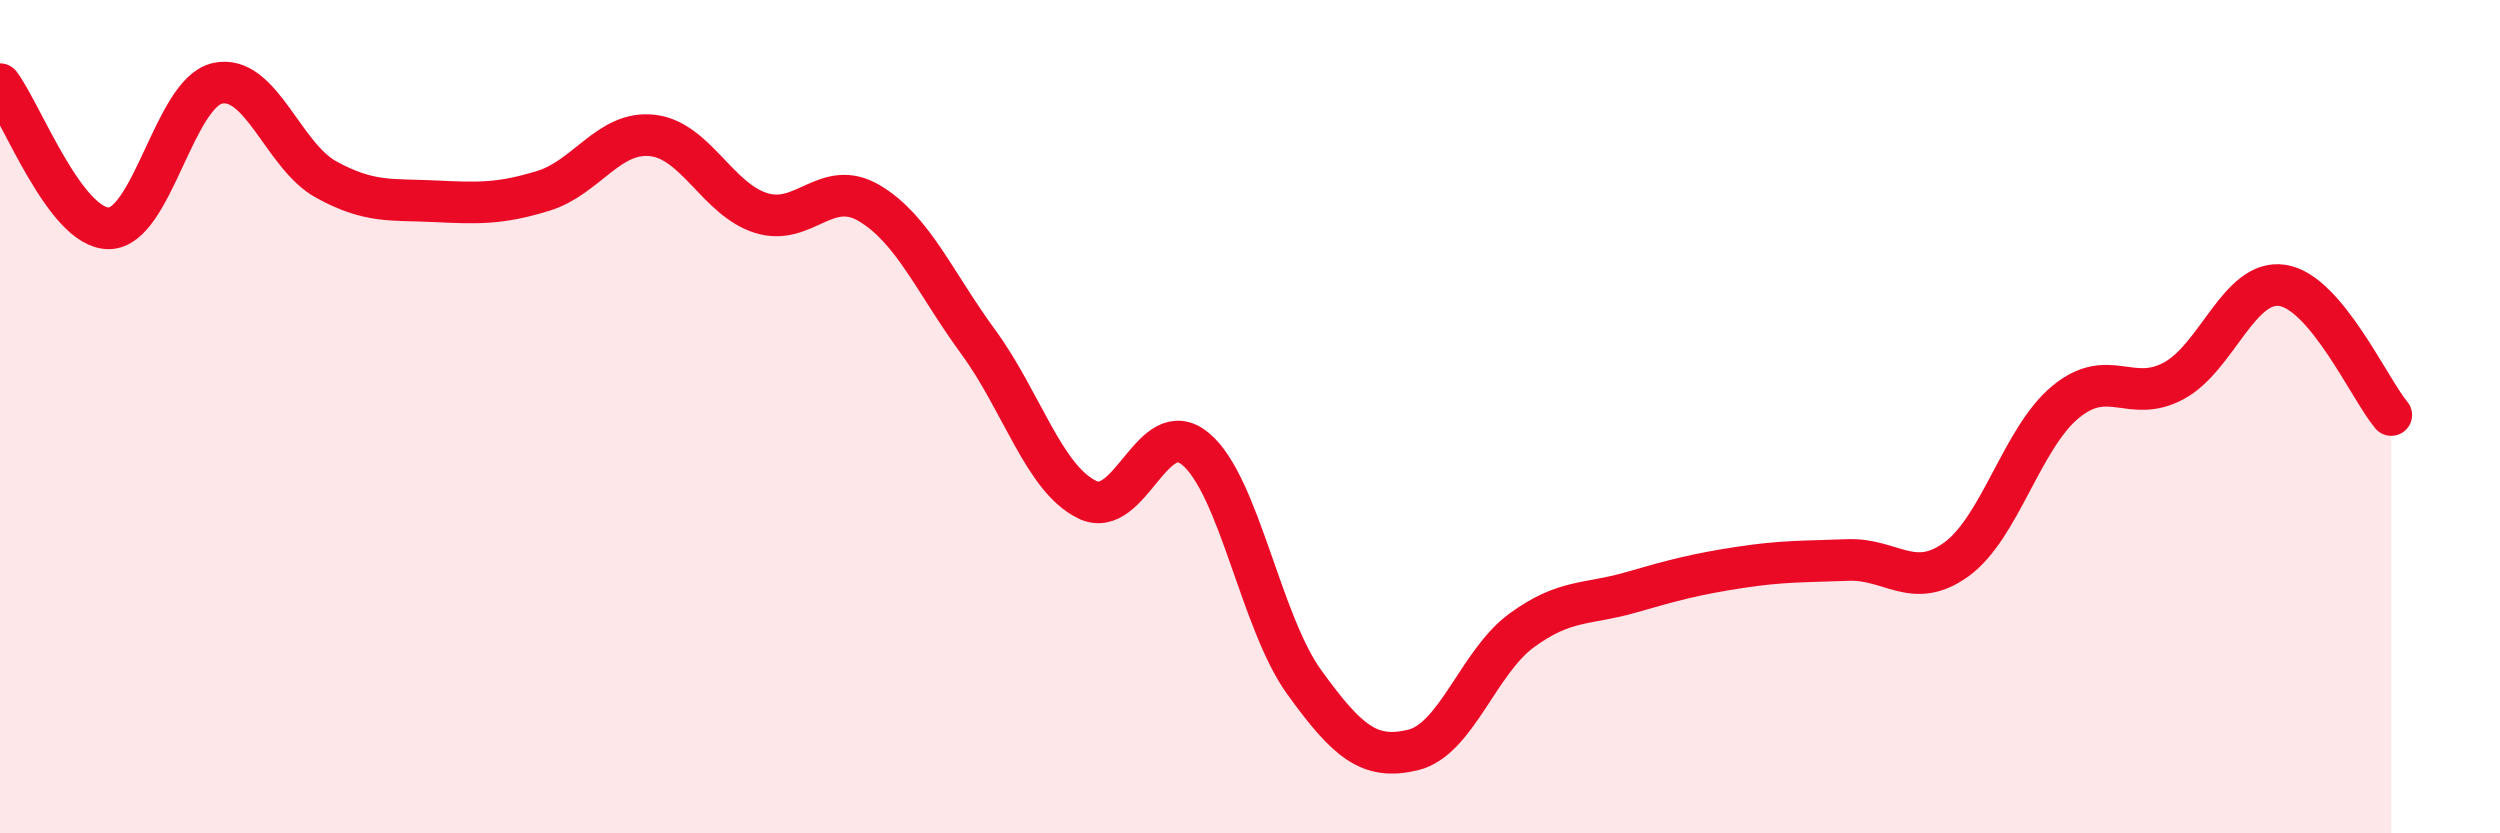
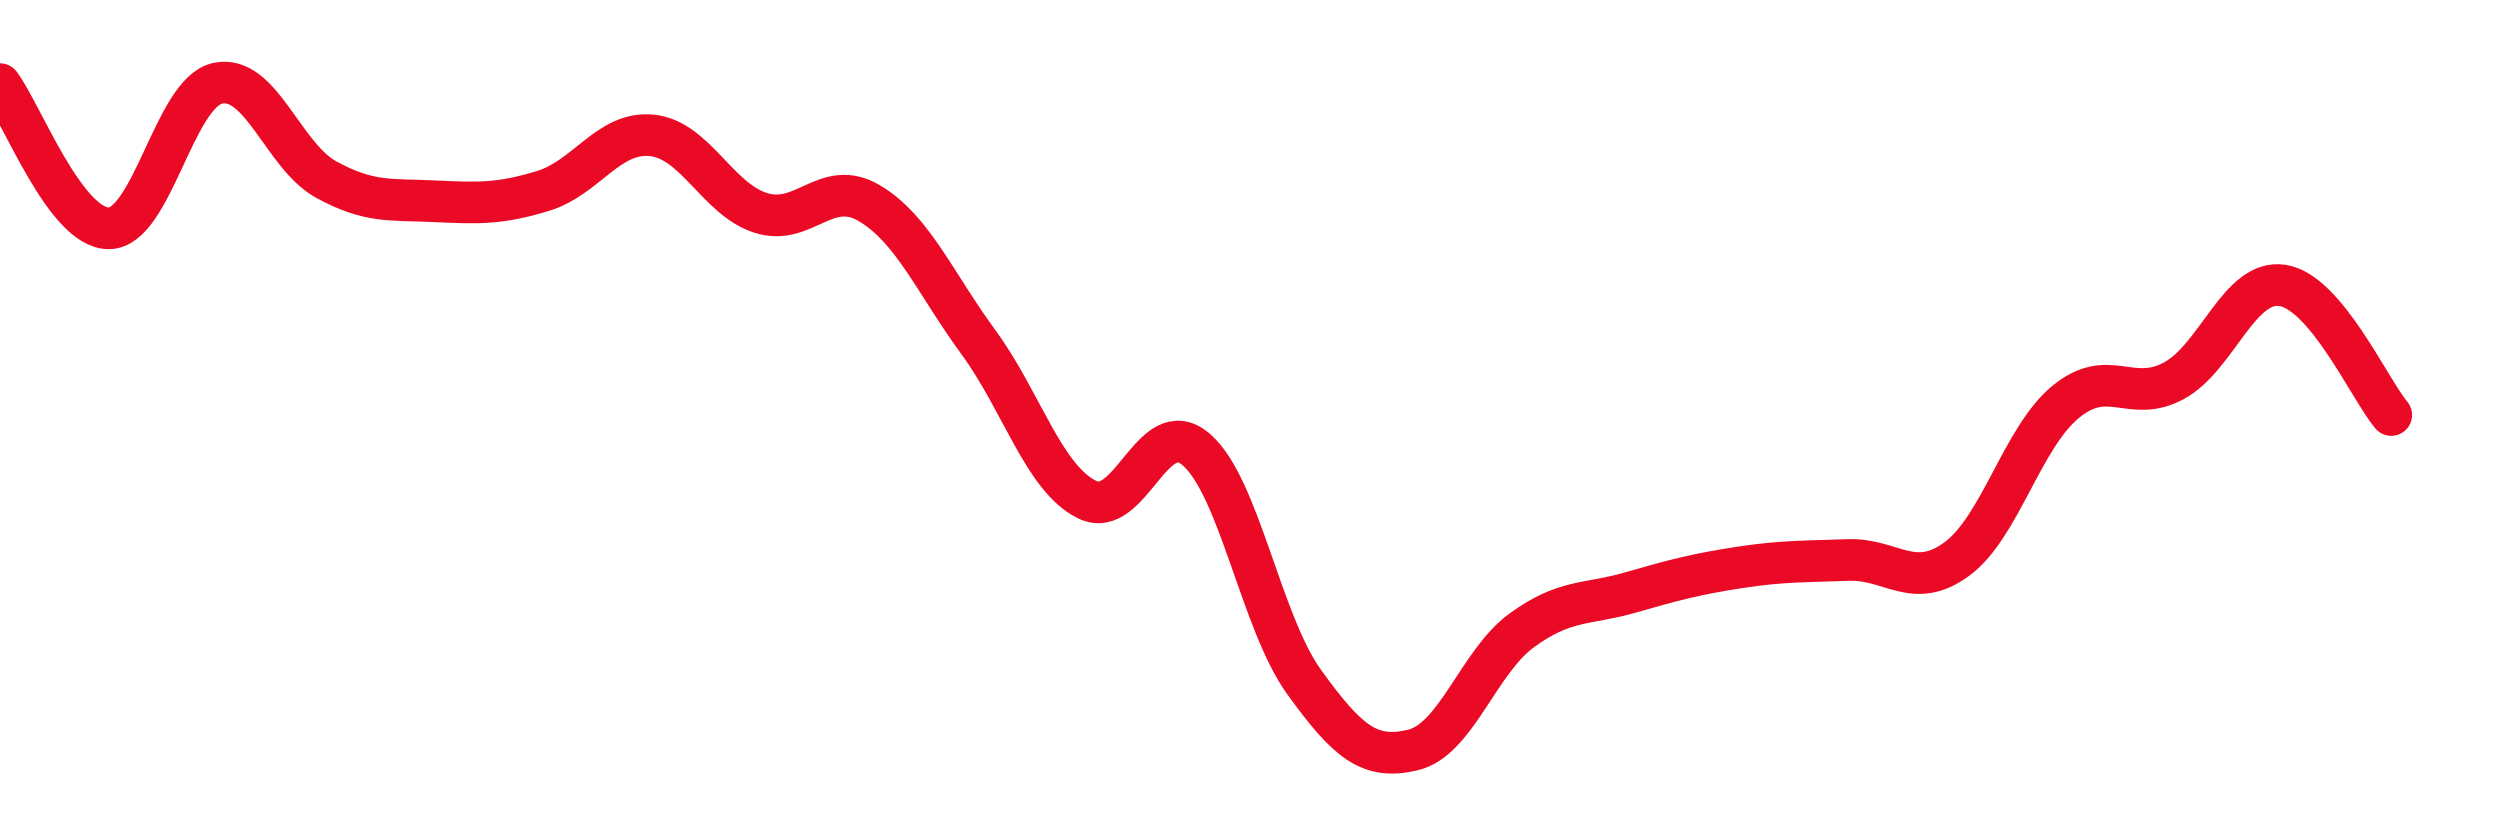
<svg xmlns="http://www.w3.org/2000/svg" width="60" height="20" viewBox="0 0 60 20">
-   <path d="M 0,2.02 C 0.52,2.71 1.57,5.48 2.61,5.48 C 3.65,5.48 4.18,2.23 5.22,2 C 6.26,1.77 6.79,3.74 7.83,4.31 C 8.87,4.88 9.39,4.78 10.43,4.83 C 11.47,4.88 12,4.9 13.04,4.58 C 14.08,4.26 14.61,3.14 15.65,3.25 C 16.69,3.36 17.22,4.78 18.26,5.11 C 19.3,5.44 19.83,4.26 20.87,4.88 C 21.91,5.5 22.44,6.79 23.48,8.21 C 24.52,9.63 25.05,11.48 26.09,11.99 C 27.13,12.5 27.66,9.9 28.7,10.78 C 29.74,11.66 30.26,14.93 31.3,16.37 C 32.34,17.81 32.87,18.25 33.91,18 C 34.95,17.75 35.48,15.89 36.52,15.13 C 37.56,14.37 38.09,14.52 39.13,14.22 C 40.17,13.92 40.7,13.78 41.74,13.62 C 42.78,13.46 43.31,13.48 44.35,13.44 C 45.39,13.4 45.92,14.18 46.96,13.42 C 48,12.66 48.53,10.51 49.57,9.65 C 50.61,8.79 51.13,9.7 52.17,9.14 C 53.21,8.58 53.74,6.69 54.78,6.85 C 55.82,7.01 56.87,9.34 57.39,9.96L57.39 20L0 20Z" fill="#EB0A25" opacity="0.1" stroke-linecap="round" stroke-linejoin="round" />
  <path d="M 0,2.02 C 0.52,2.71 1.57,5.48 2.61,5.48 C 3.65,5.48 4.18,2.23 5.22,2 C 6.26,1.77 6.79,3.74 7.83,4.31 C 8.87,4.88 9.39,4.78 10.43,4.83 C 11.47,4.88 12,4.9 13.04,4.58 C 14.08,4.26 14.61,3.14 15.65,3.25 C 16.69,3.36 17.22,4.78 18.26,5.11 C 19.3,5.44 19.83,4.26 20.87,4.88 C 21.91,5.5 22.44,6.79 23.48,8.21 C 24.52,9.63 25.05,11.48 26.09,11.99 C 27.13,12.5 27.66,9.9 28.7,10.78 C 29.74,11.66 30.26,14.93 31.3,16.37 C 32.34,17.81 32.87,18.25 33.91,18 C 34.95,17.75 35.48,15.89 36.52,15.13 C 37.56,14.37 38.09,14.52 39.13,14.22 C 40.17,13.92 40.7,13.78 41.74,13.62 C 42.78,13.46 43.31,13.48 44.35,13.44 C 45.39,13.4 45.92,14.18 46.96,13.42 C 48,12.66 48.53,10.51 49.57,9.65 C 50.61,8.79 51.13,9.7 52.17,9.14 C 53.21,8.58 53.74,6.69 54.78,6.85 C 55.82,7.01 56.87,9.34 57.39,9.96" stroke="#EB0A25" stroke-width="1" fill="none" stroke-linecap="round" stroke-linejoin="round" />
</svg>